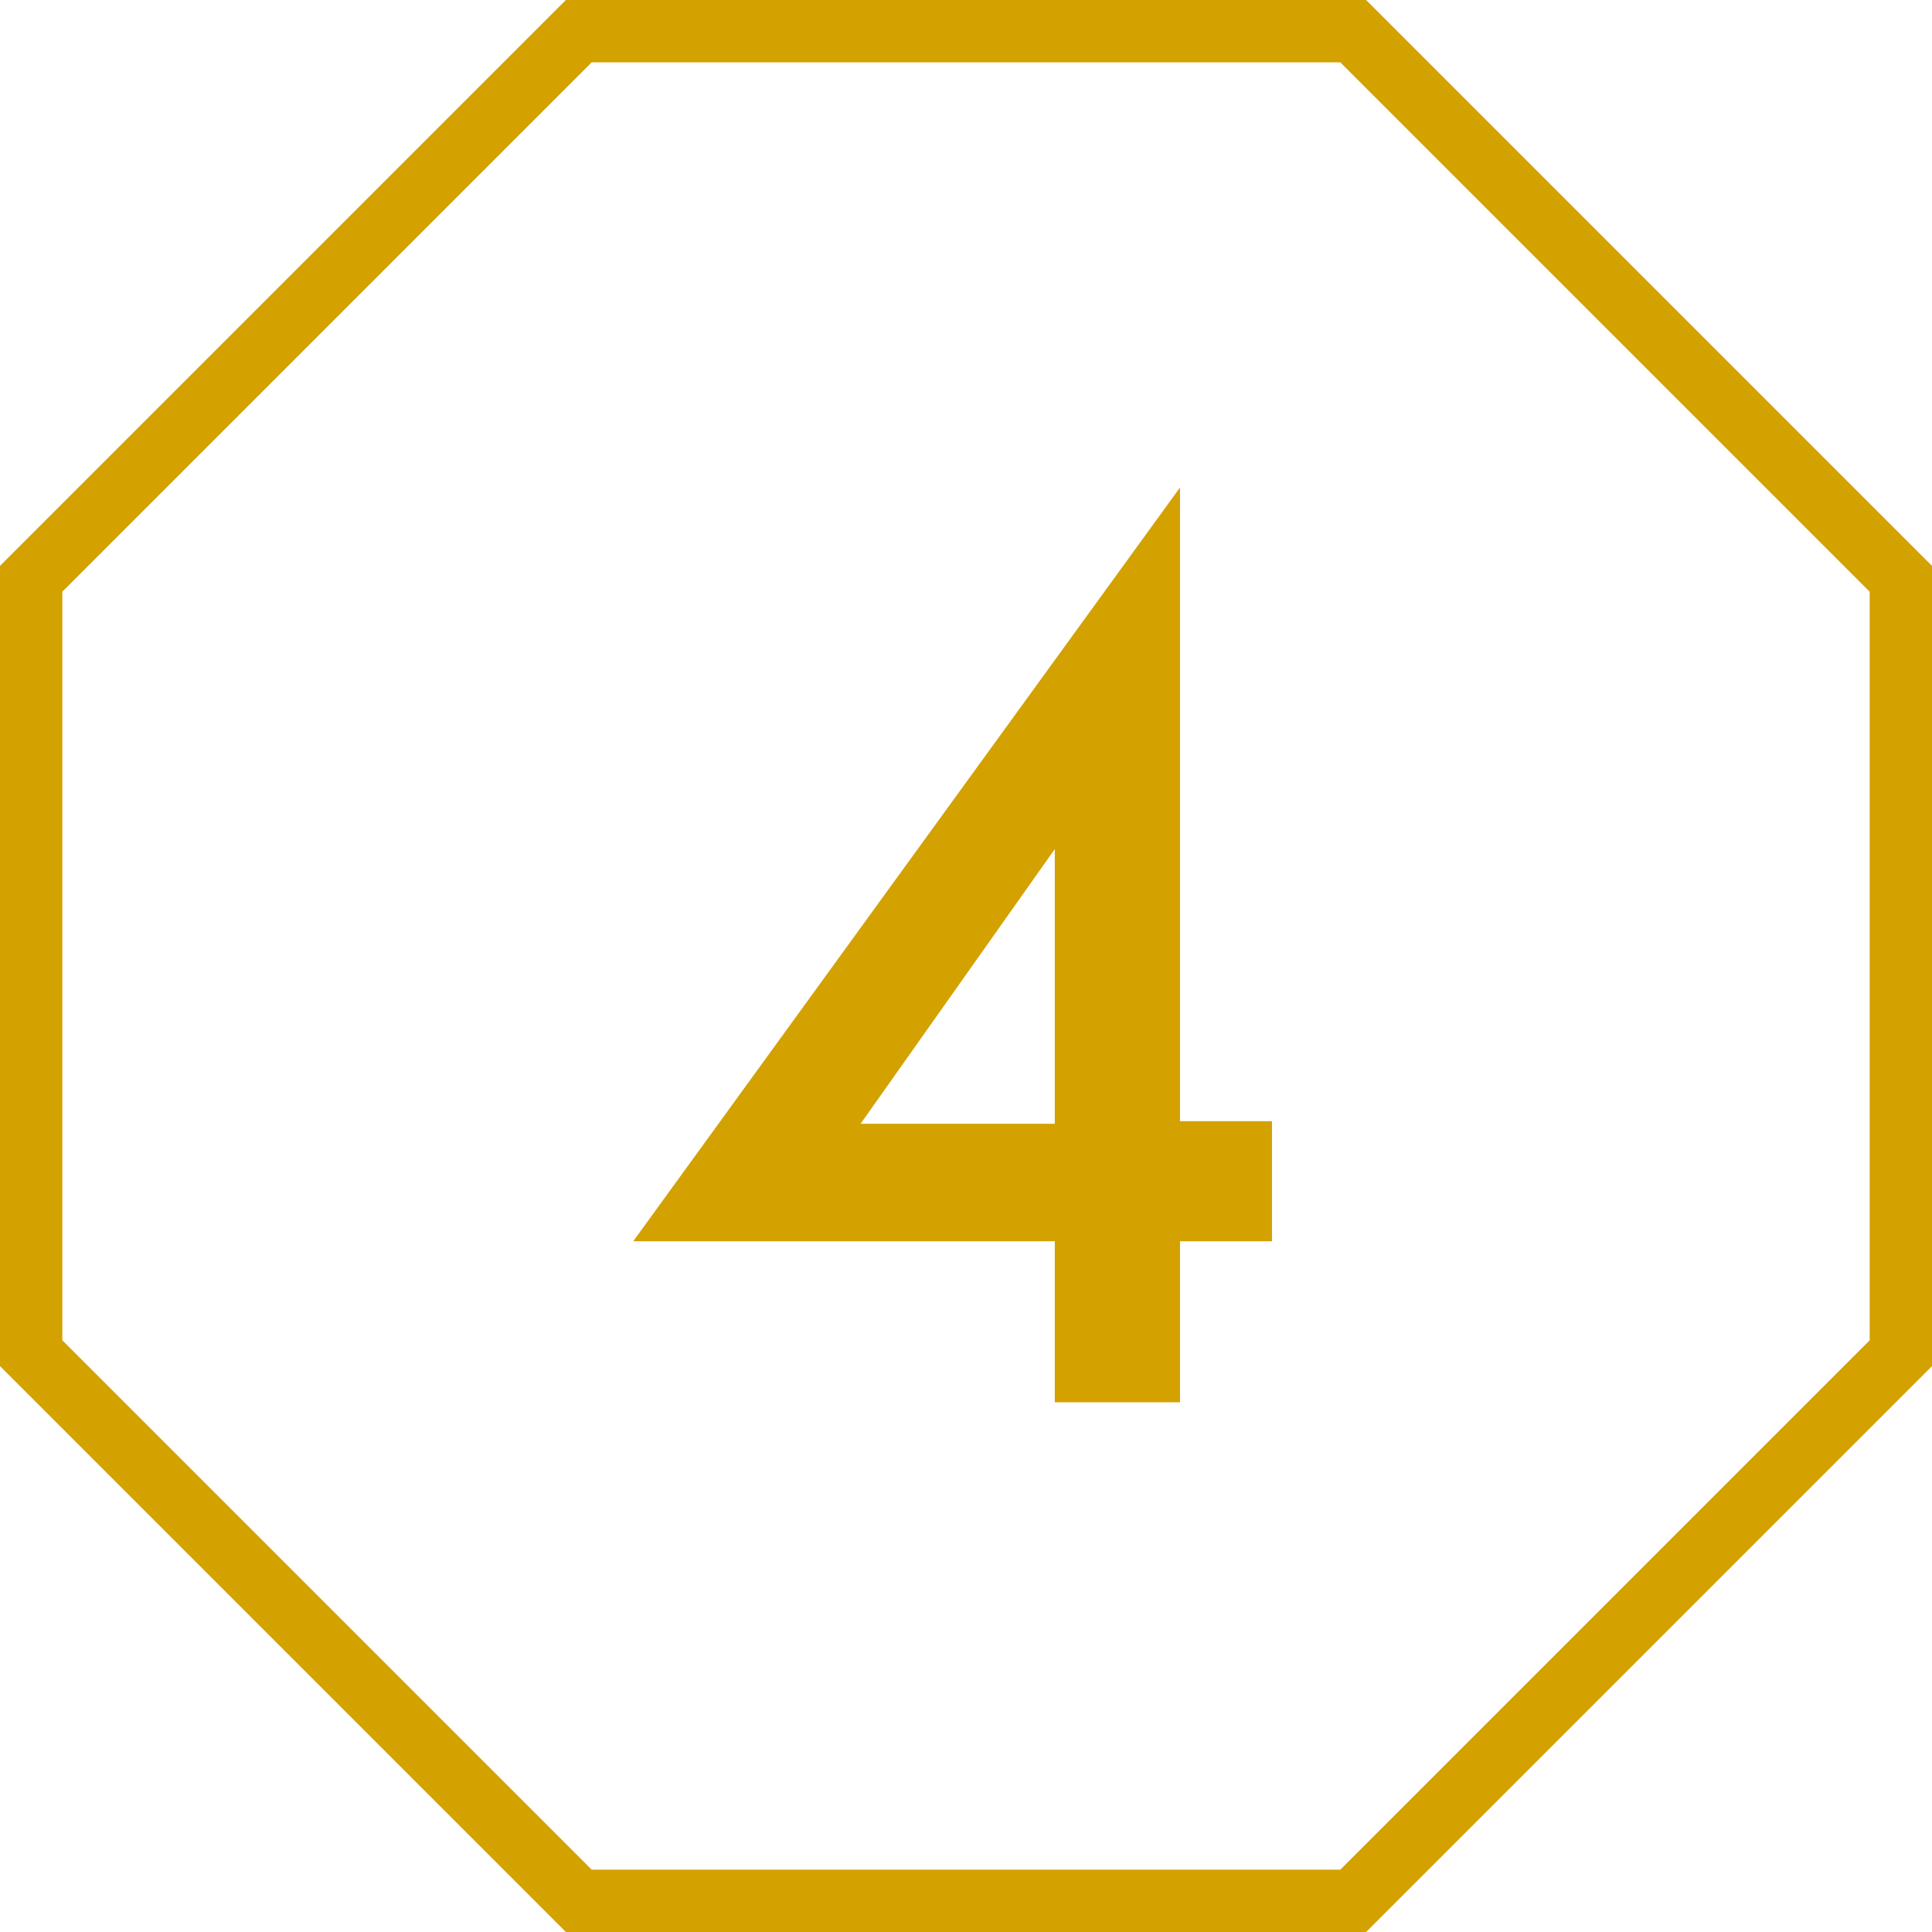
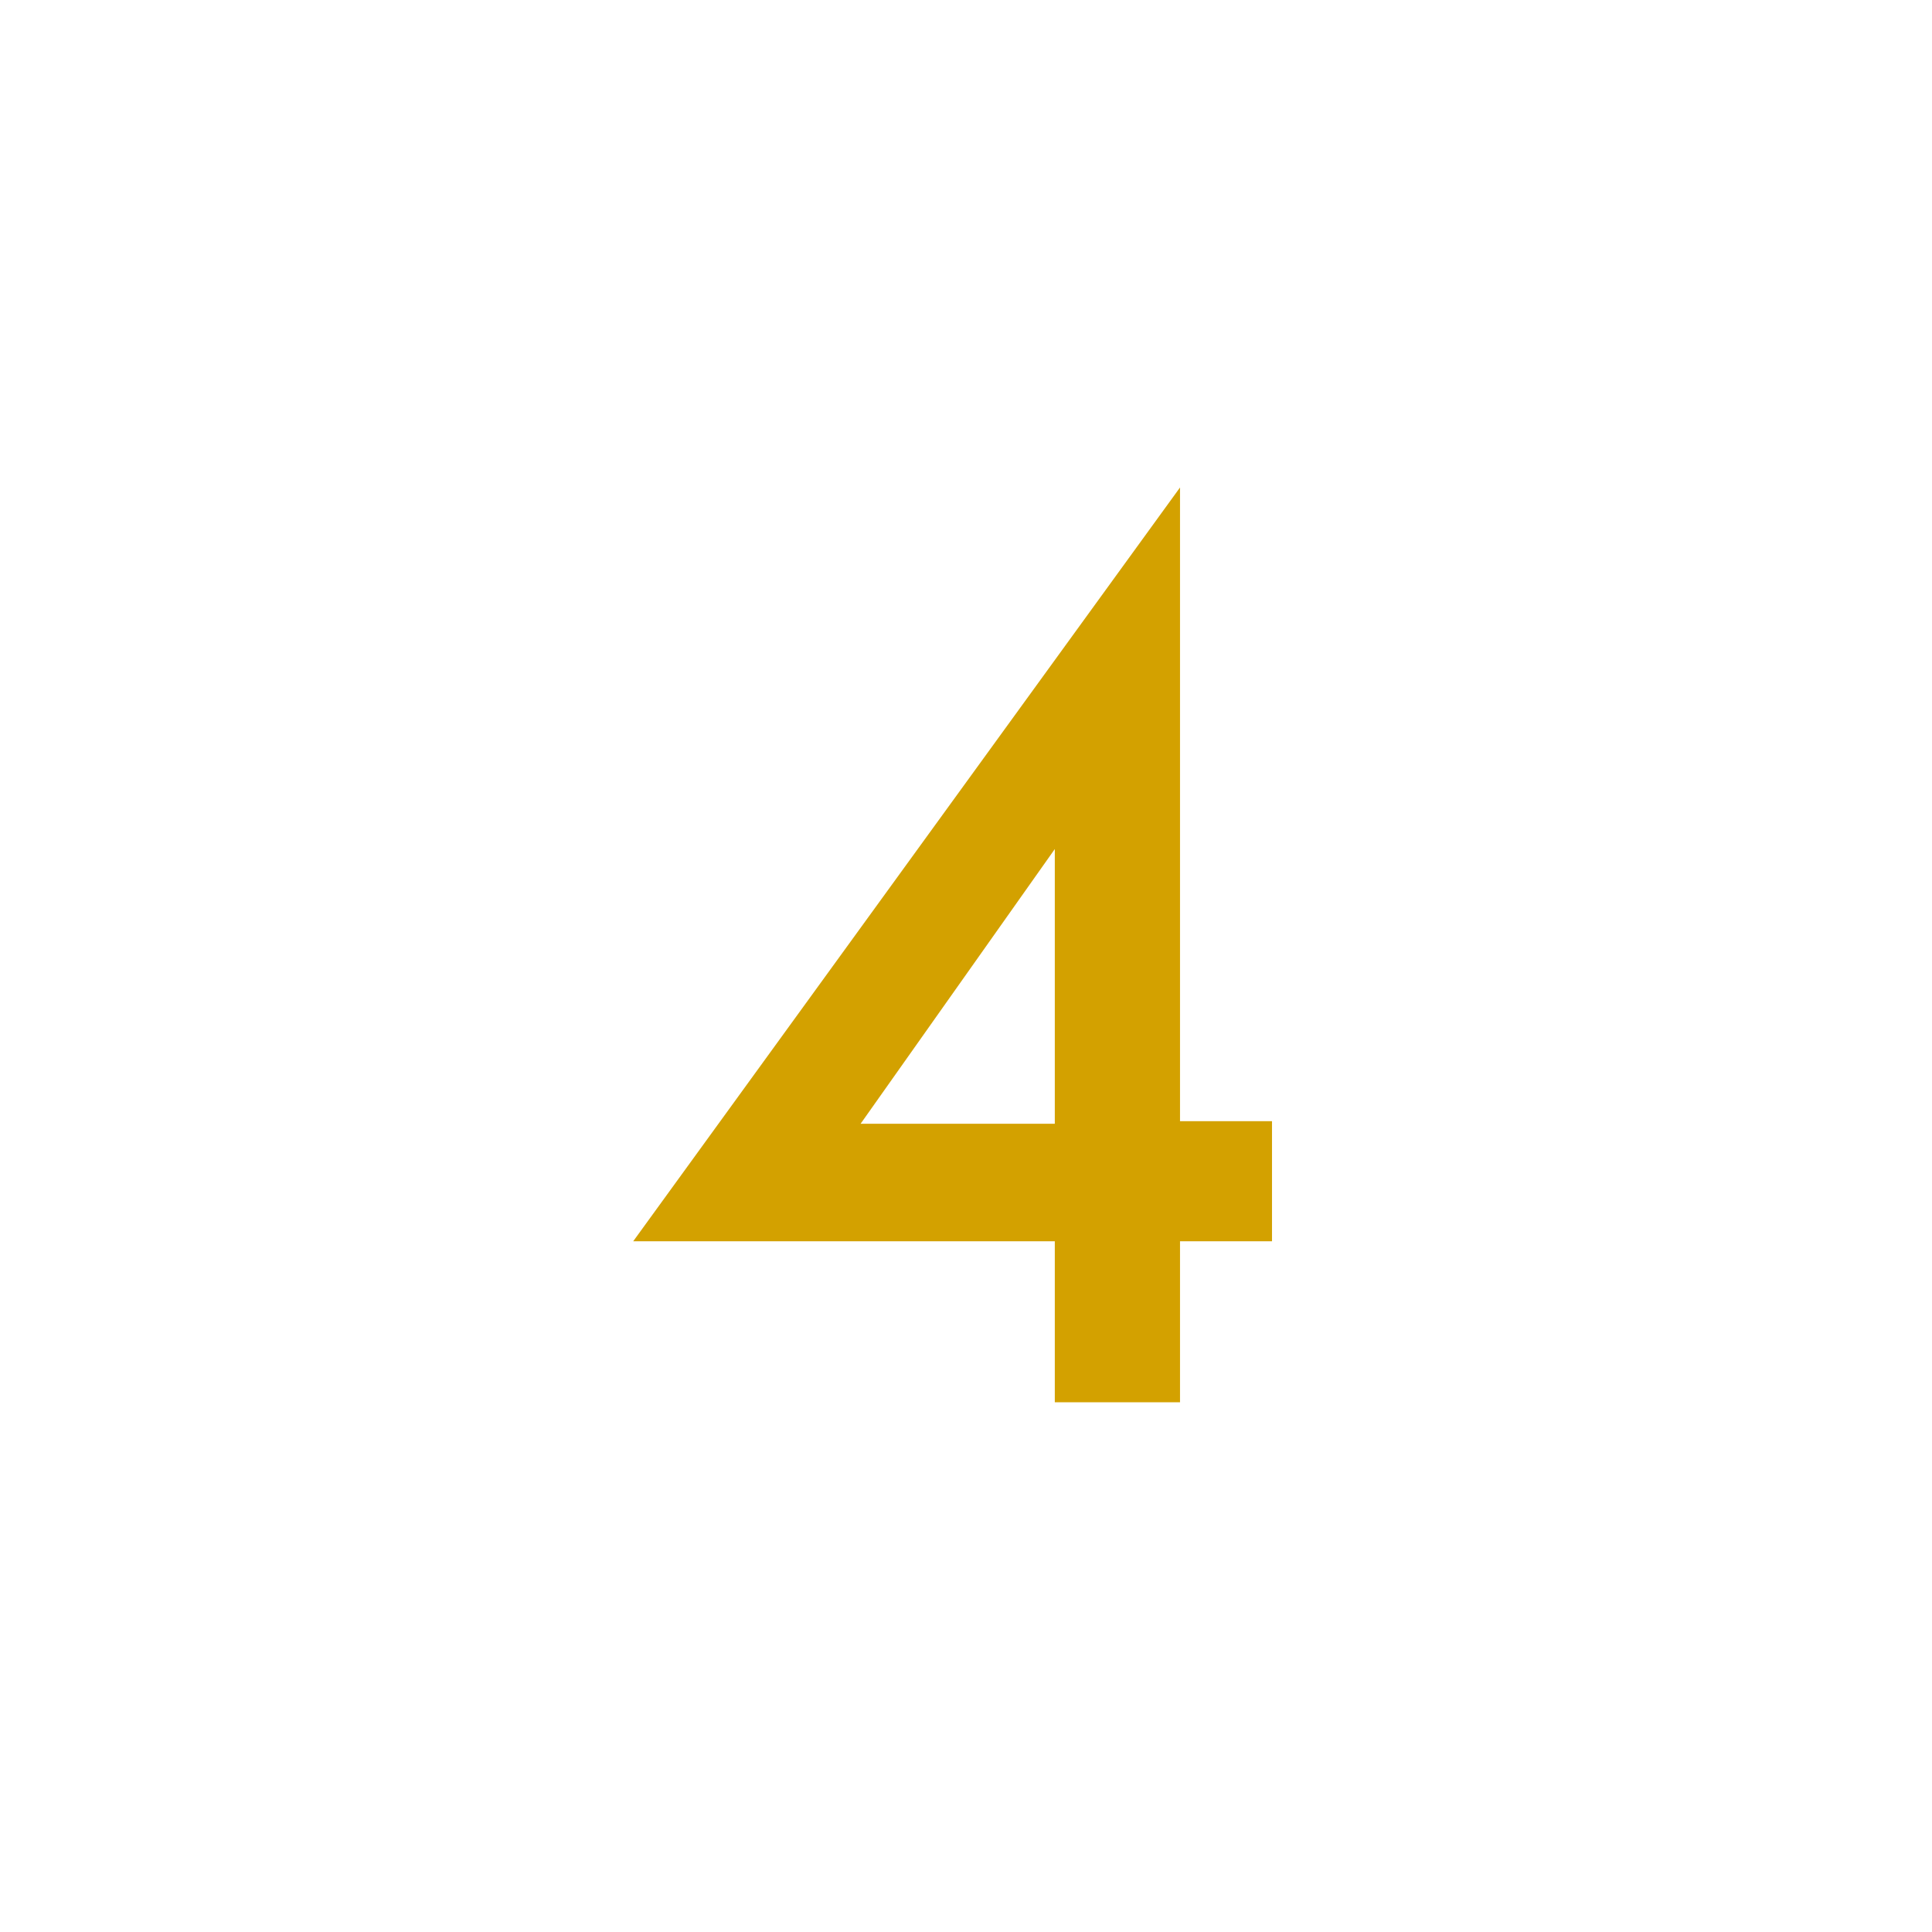
<svg xmlns="http://www.w3.org/2000/svg" width="62" height="62" viewBox="0 0 62 62">
  <g id="badge" transform="translate(0.291 0.291)">
-     <path id="パス_1" data-name="パス 1" d="M43.135.709H18.283L.709,18.283V43.135L18.283,60.709H43.135L60.709,43.135V18.283Z" fill="none" stroke="#d3a100" stroke-miterlimit="10" stroke-width="2" />
    <path id="パス_3998" data-name="パス 3998" d="M18.368-29.356.82-5.166H14.35V0h4.018V-5.166H21.32V-9.02H18.368ZM8.118-8.938l6.232-8.815v8.815Z" transform="translate(19.209 44.709)" fill="#d3a100" />
  </g>
</svg>